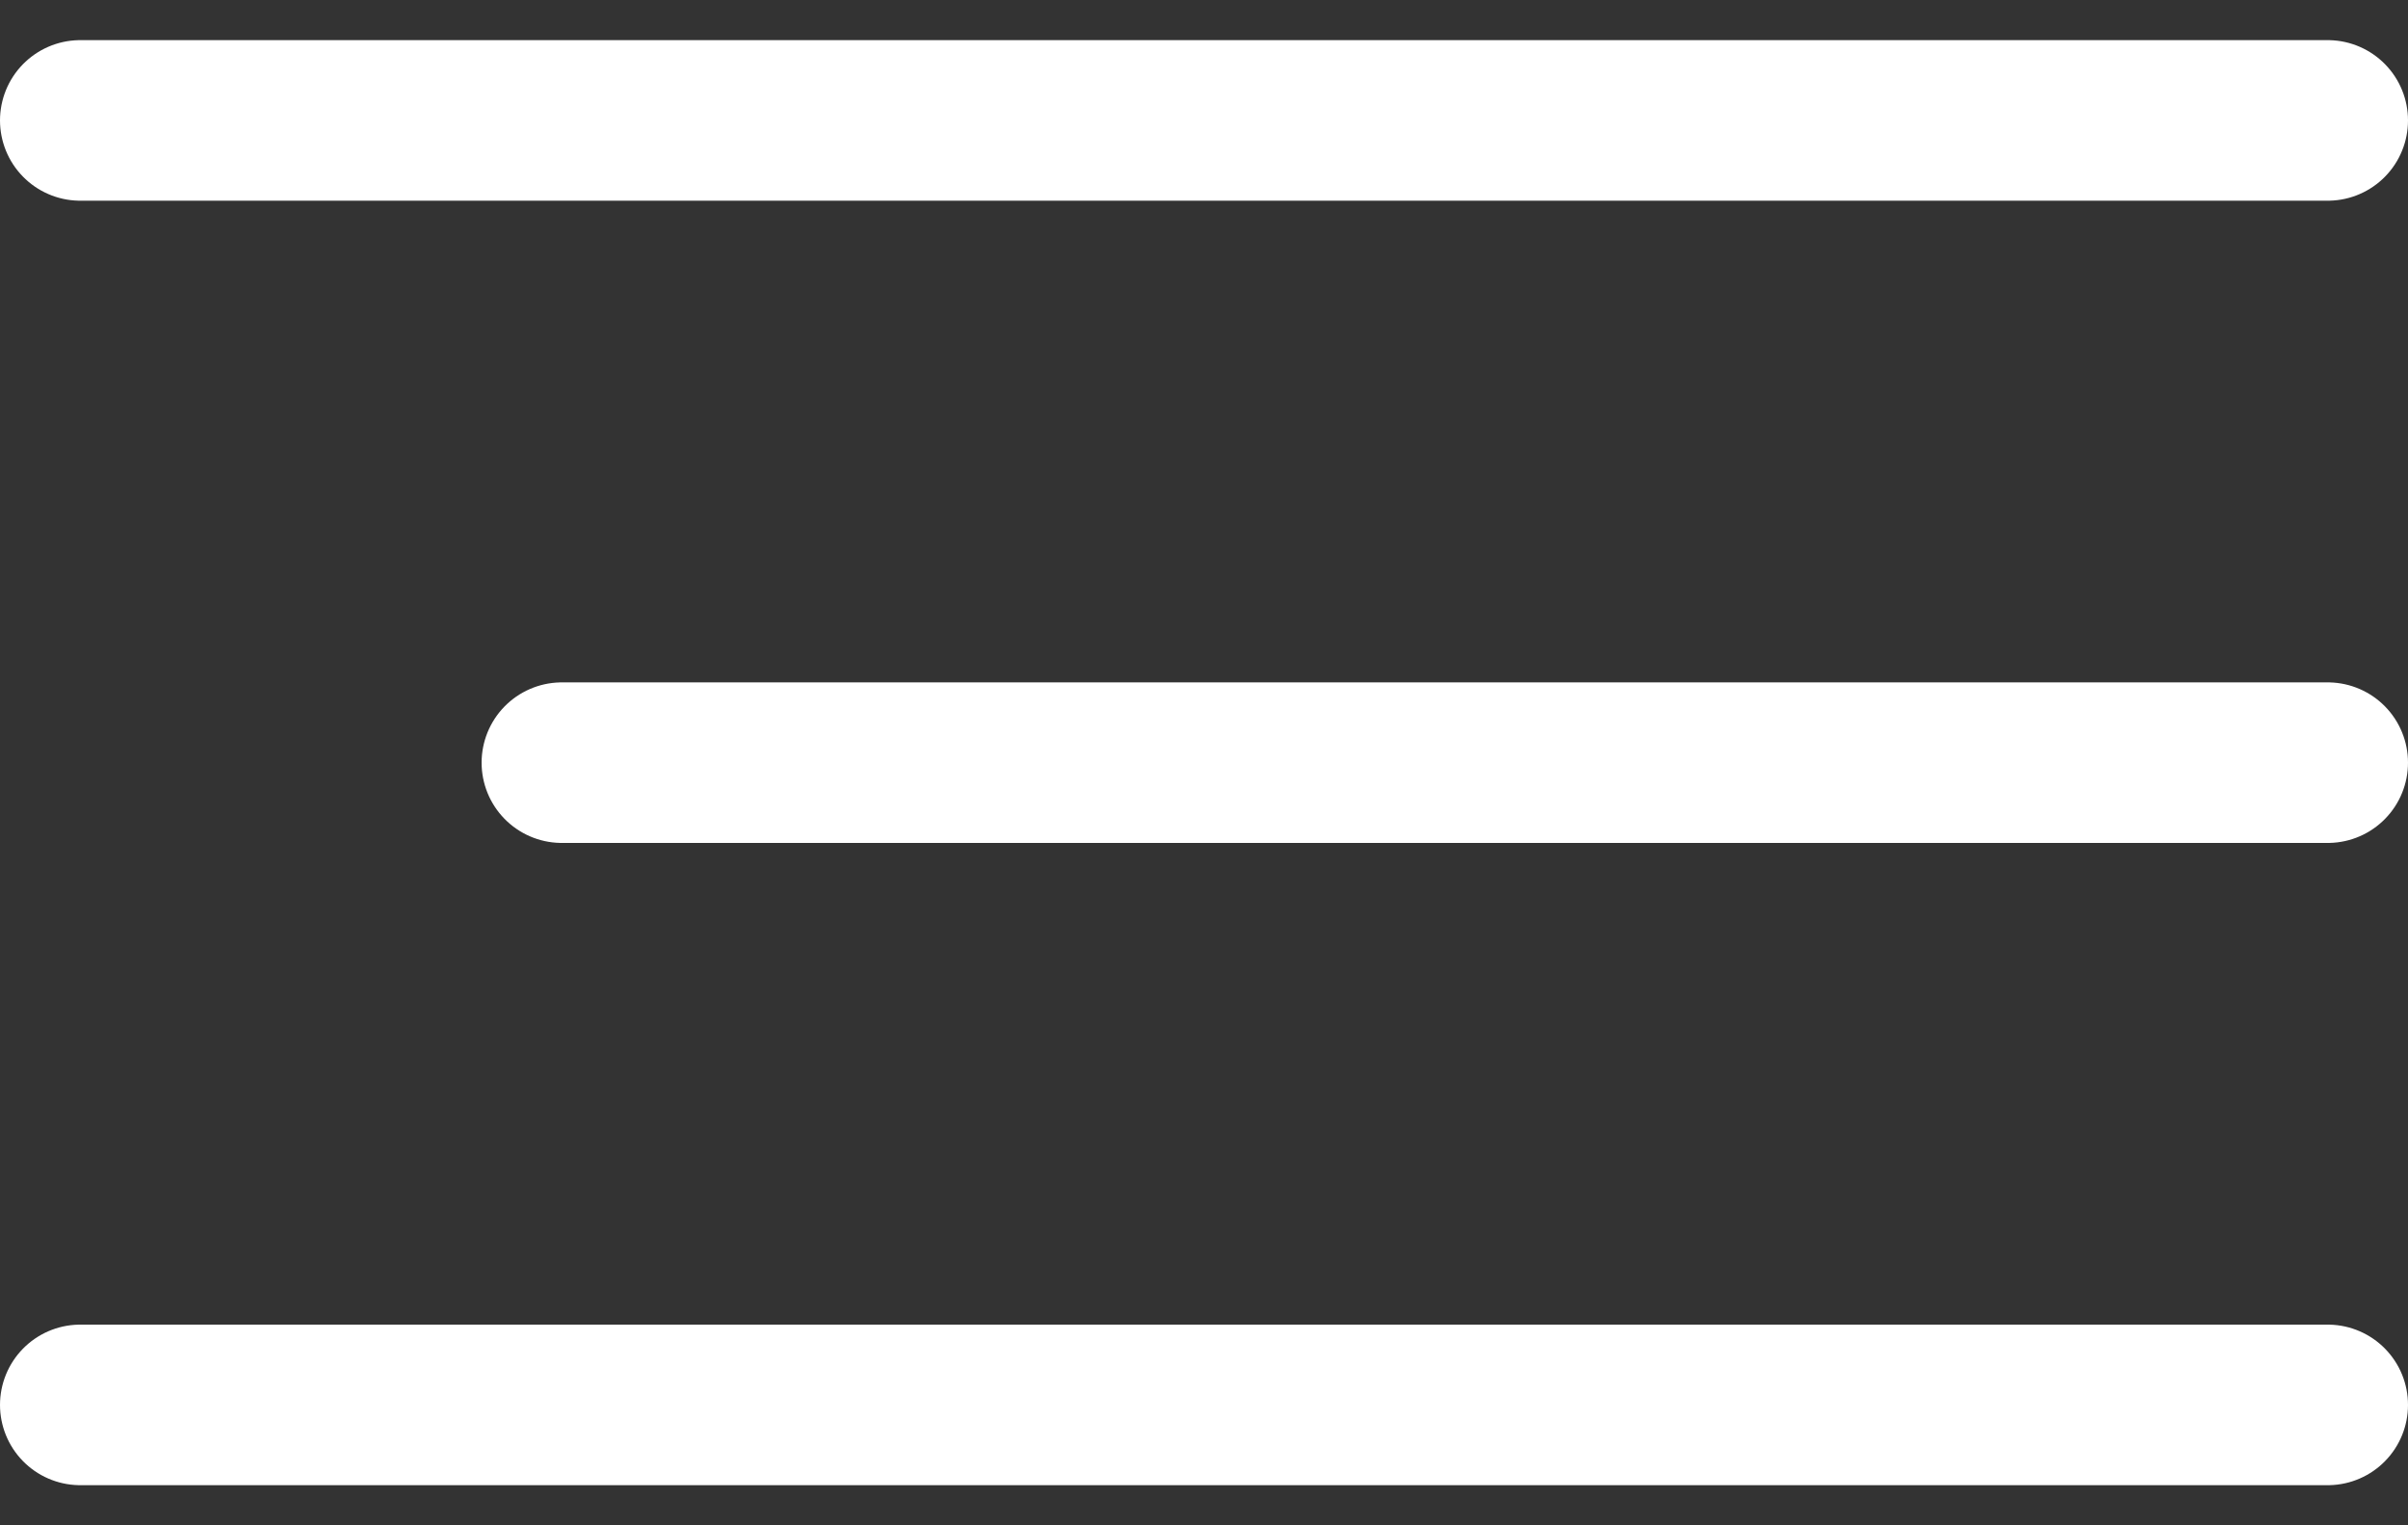
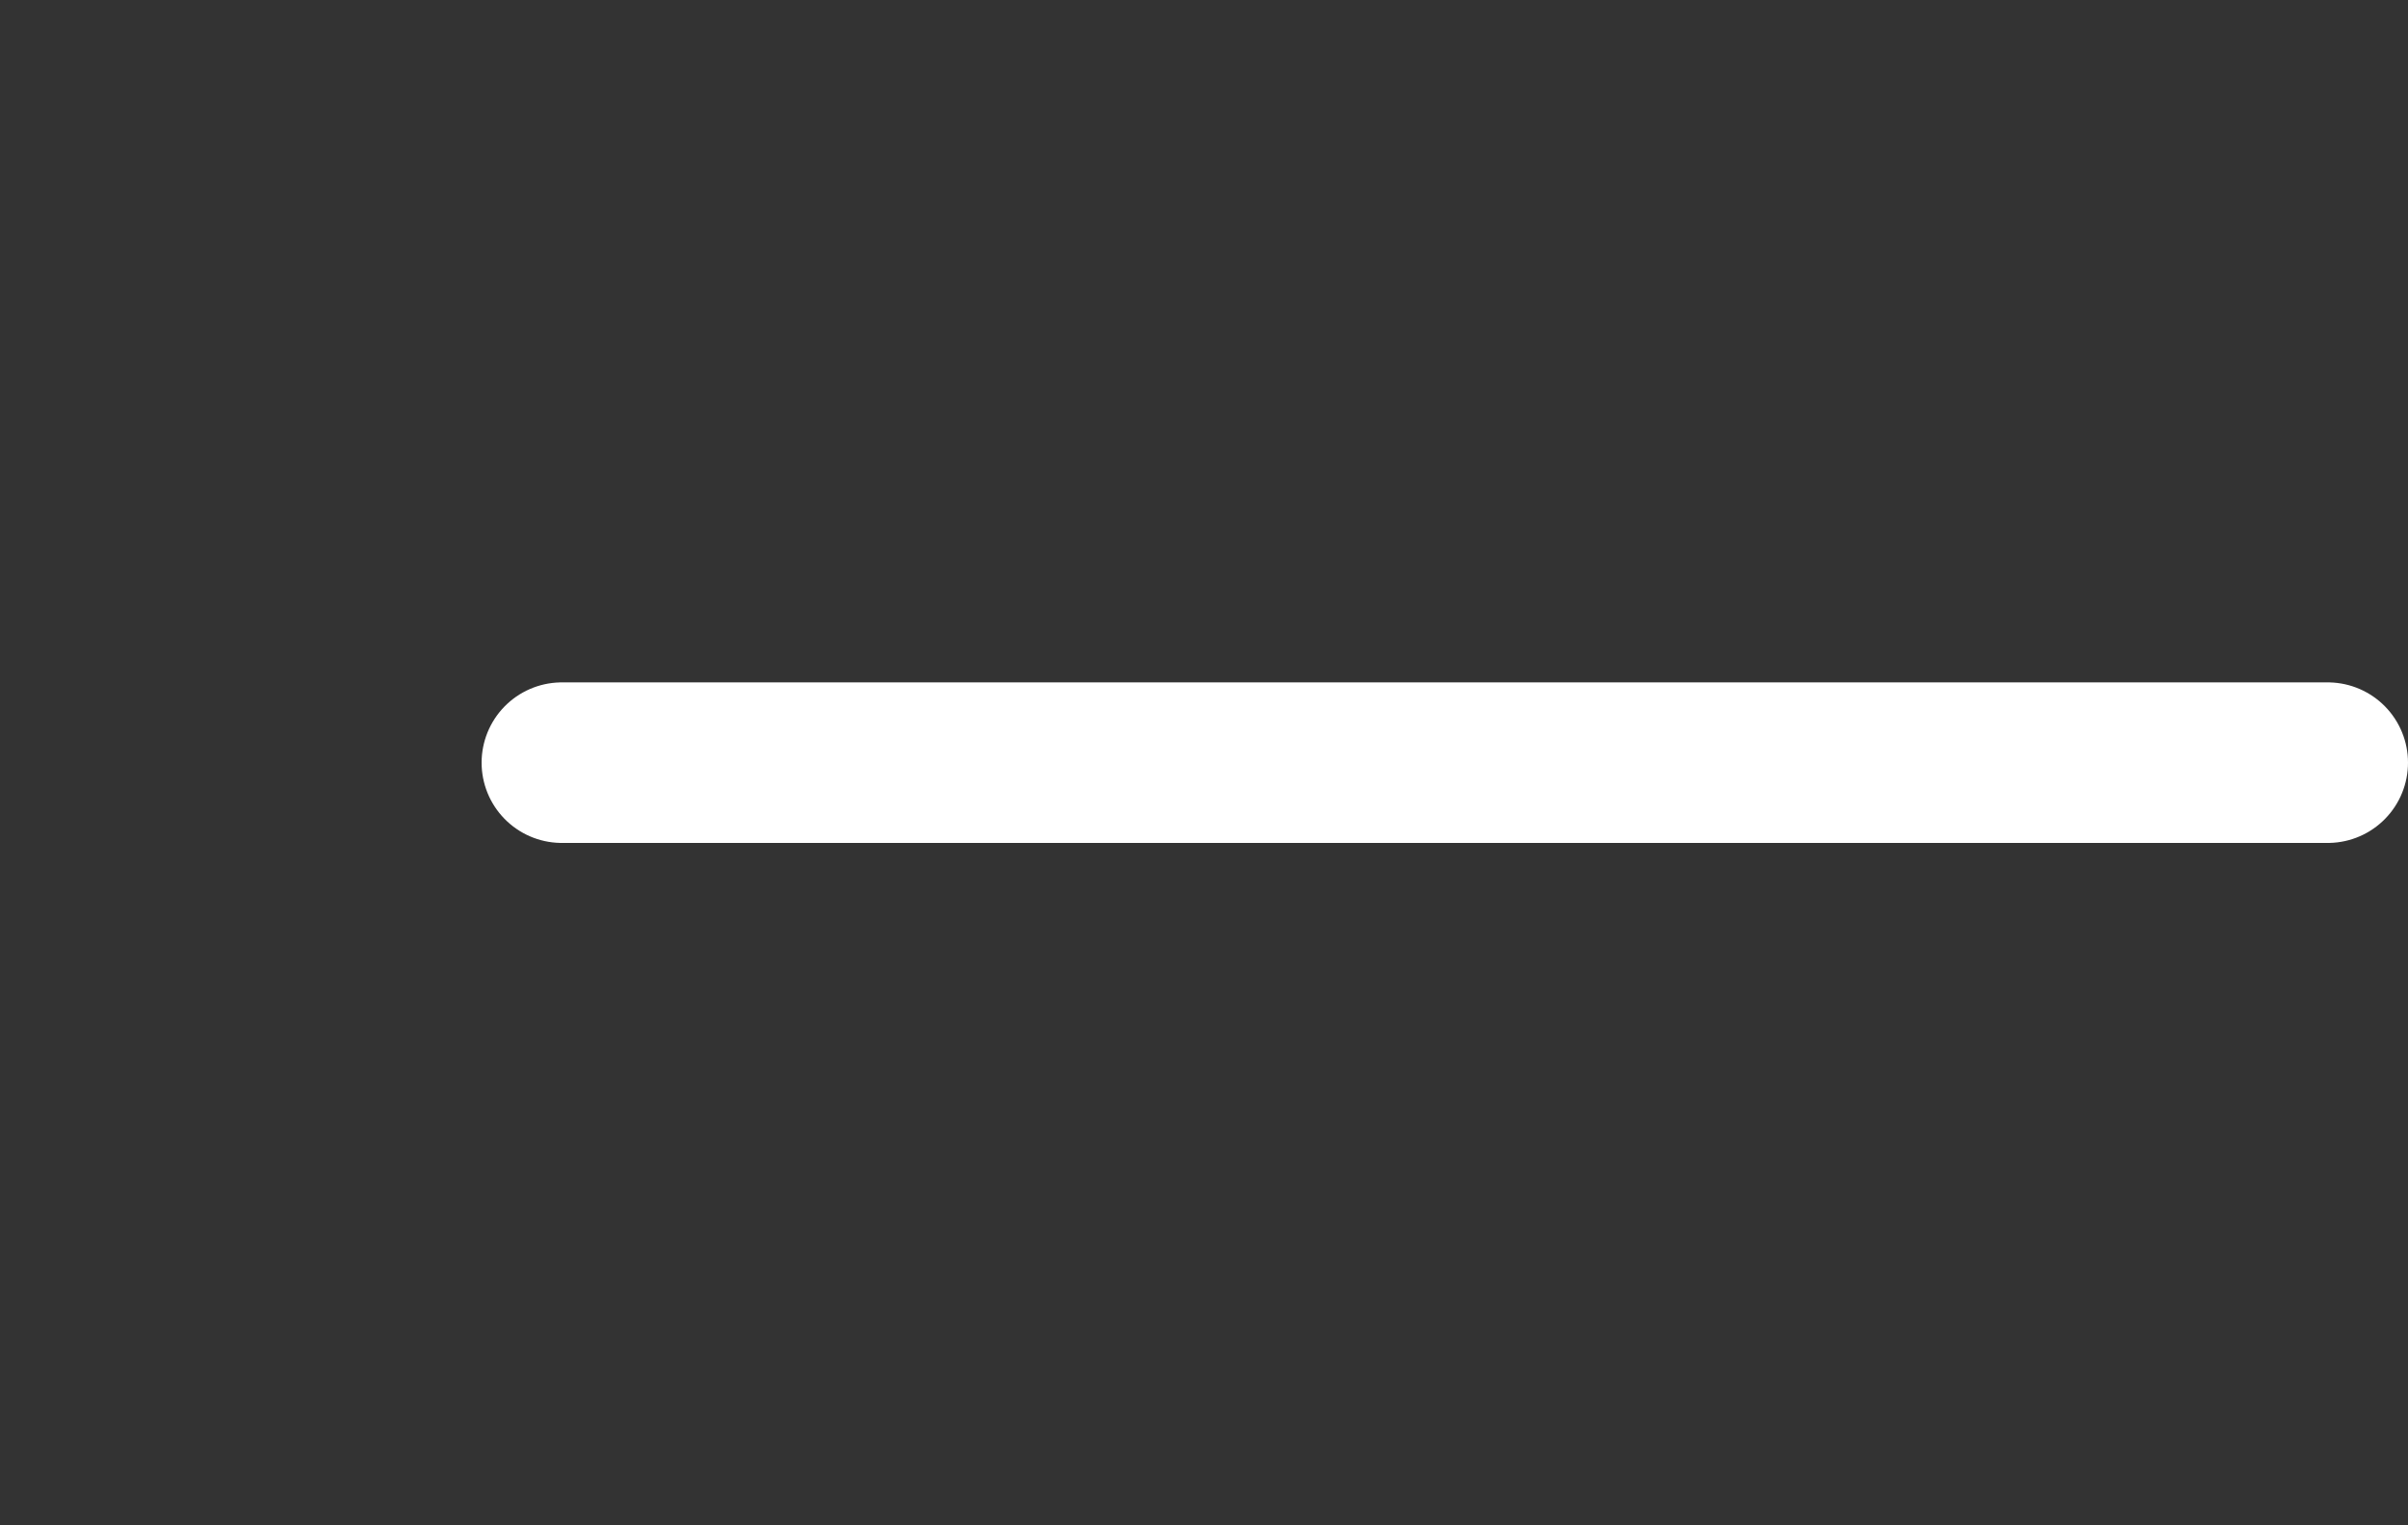
<svg xmlns="http://www.w3.org/2000/svg" width="30" height="19" viewBox="0 0 30 19" fill="none">
  <rect x="0" y="0" width="30" height="19" fill="#333333" stroke="none" />
-   <path d="M1 1.5H29" stroke="white" stroke-width="2" stroke-linecap="round" />
-   <path d="M1 17.5H29" stroke="white" stroke-width="2" stroke-linecap="round" />
  <path d="M7 9.5H29" stroke="white" stroke-width="2" stroke-linecap="round" />
</svg>